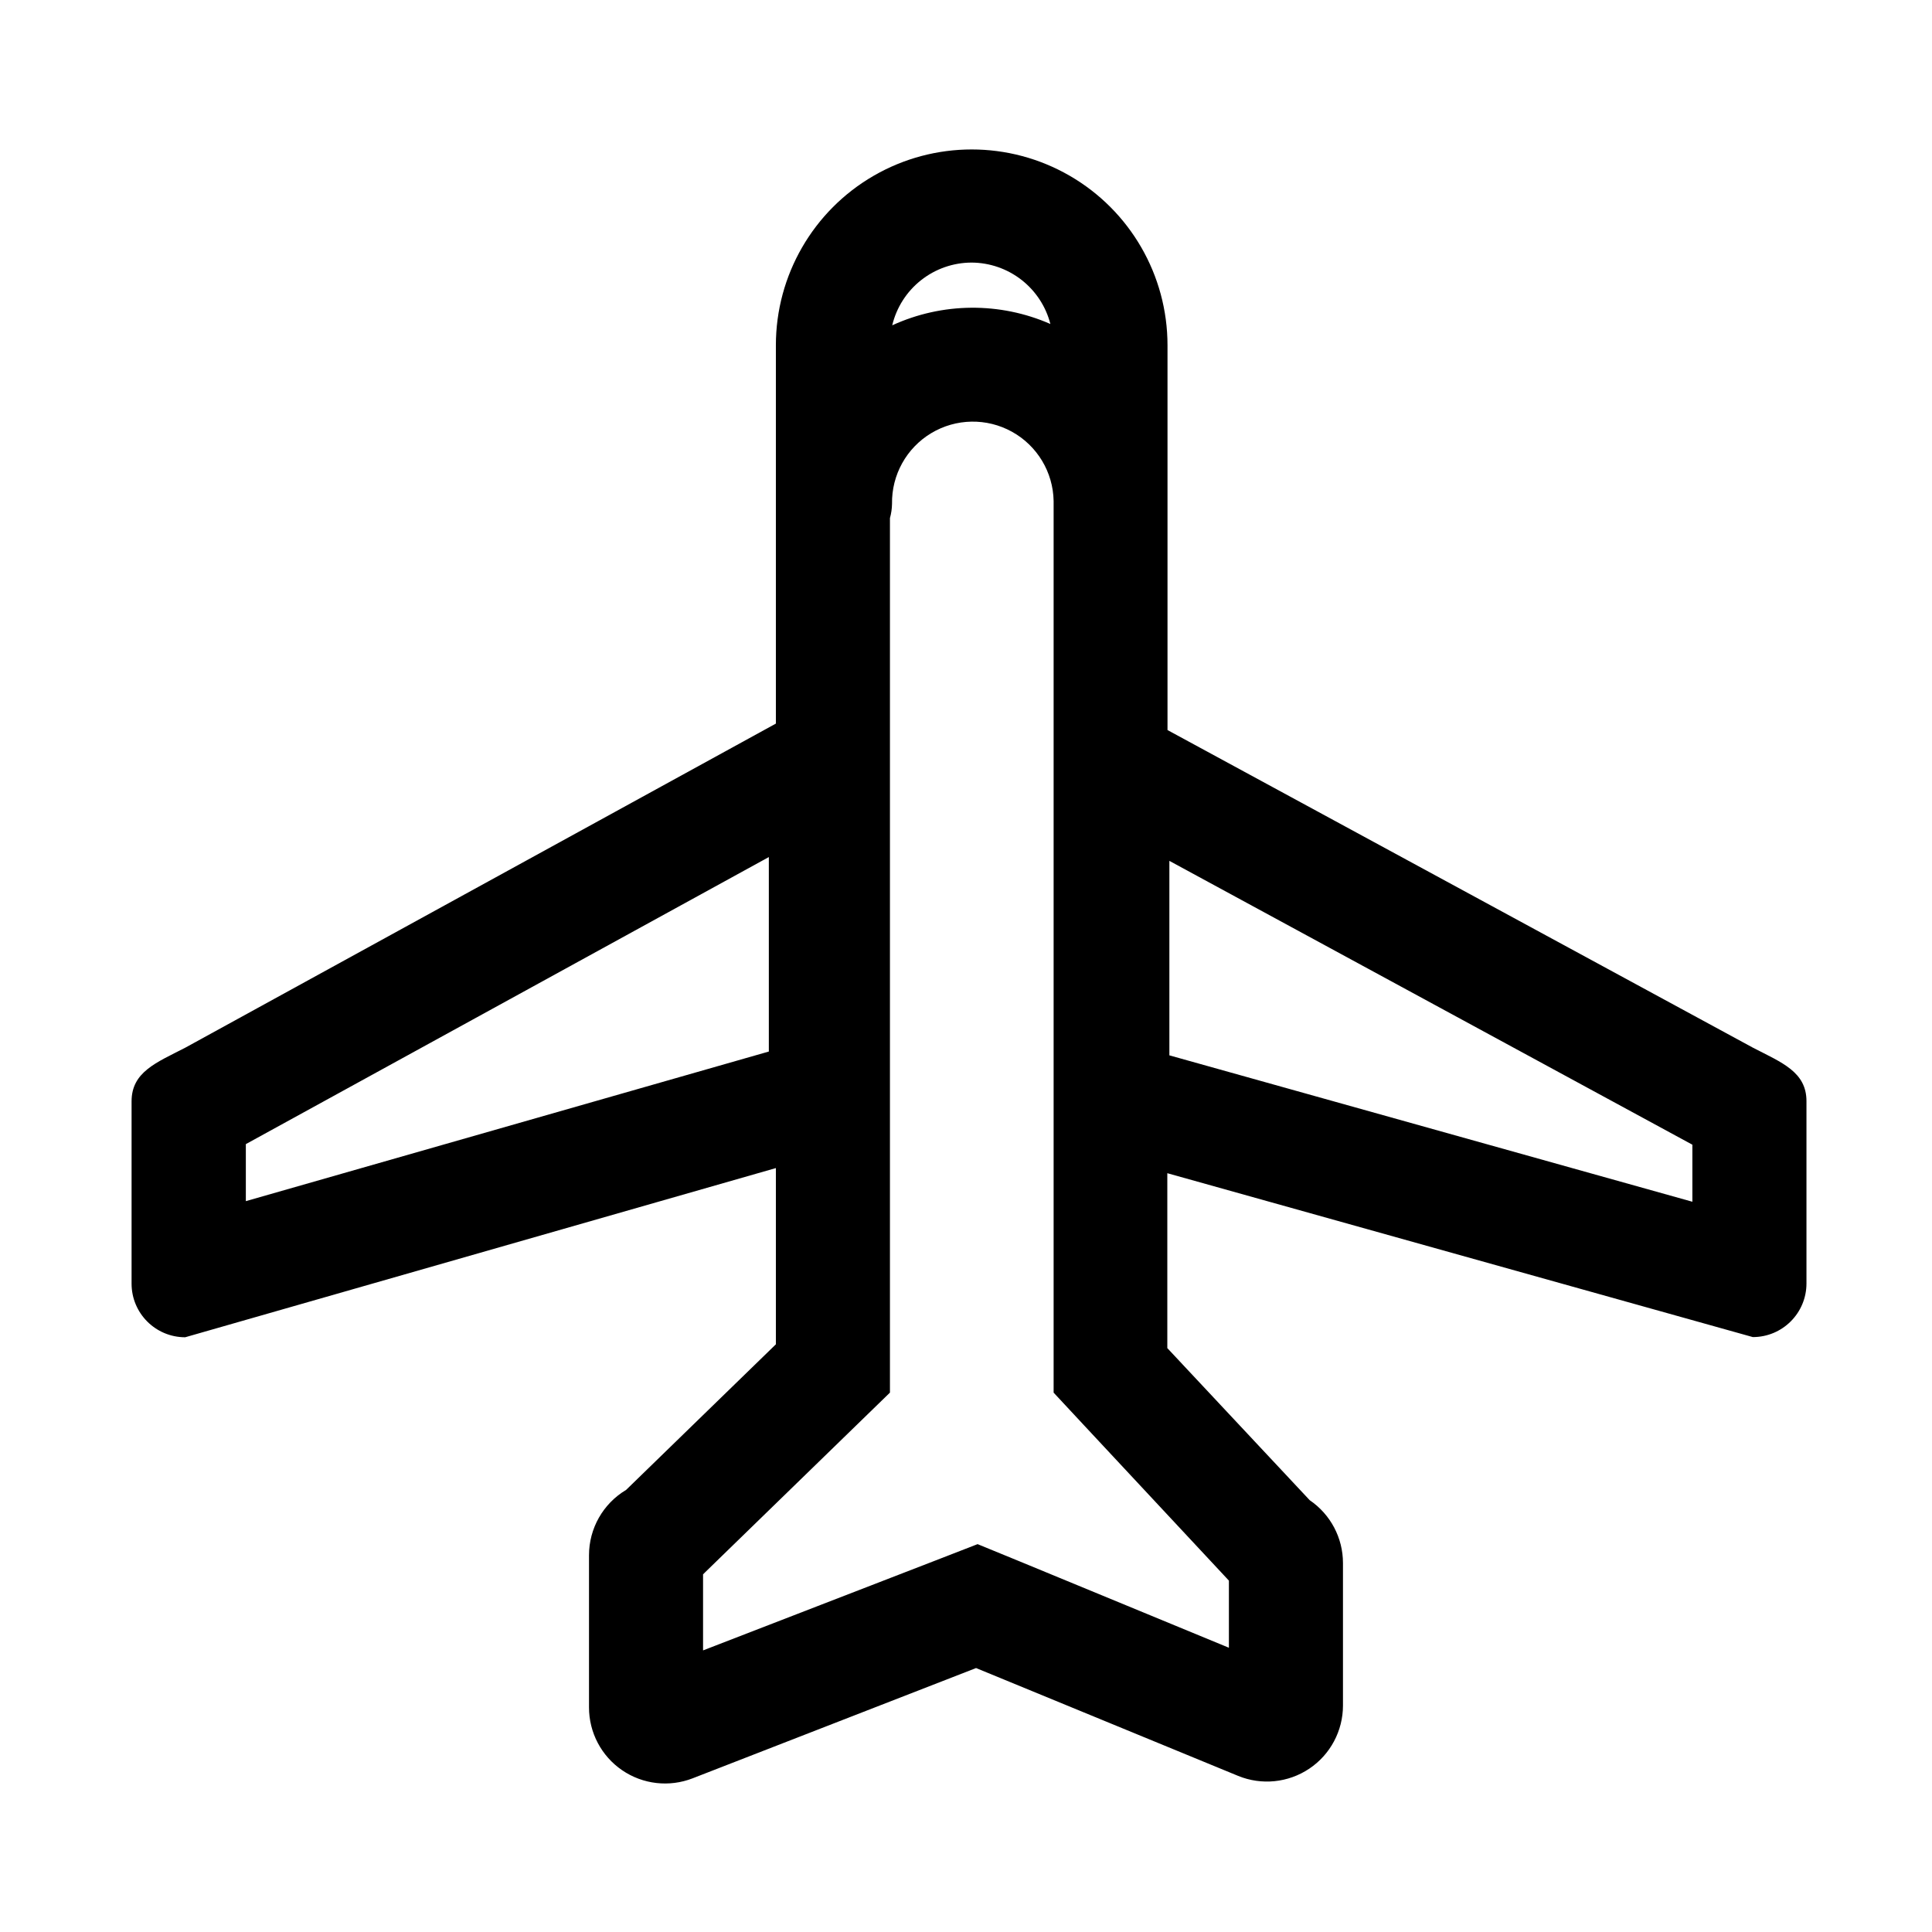
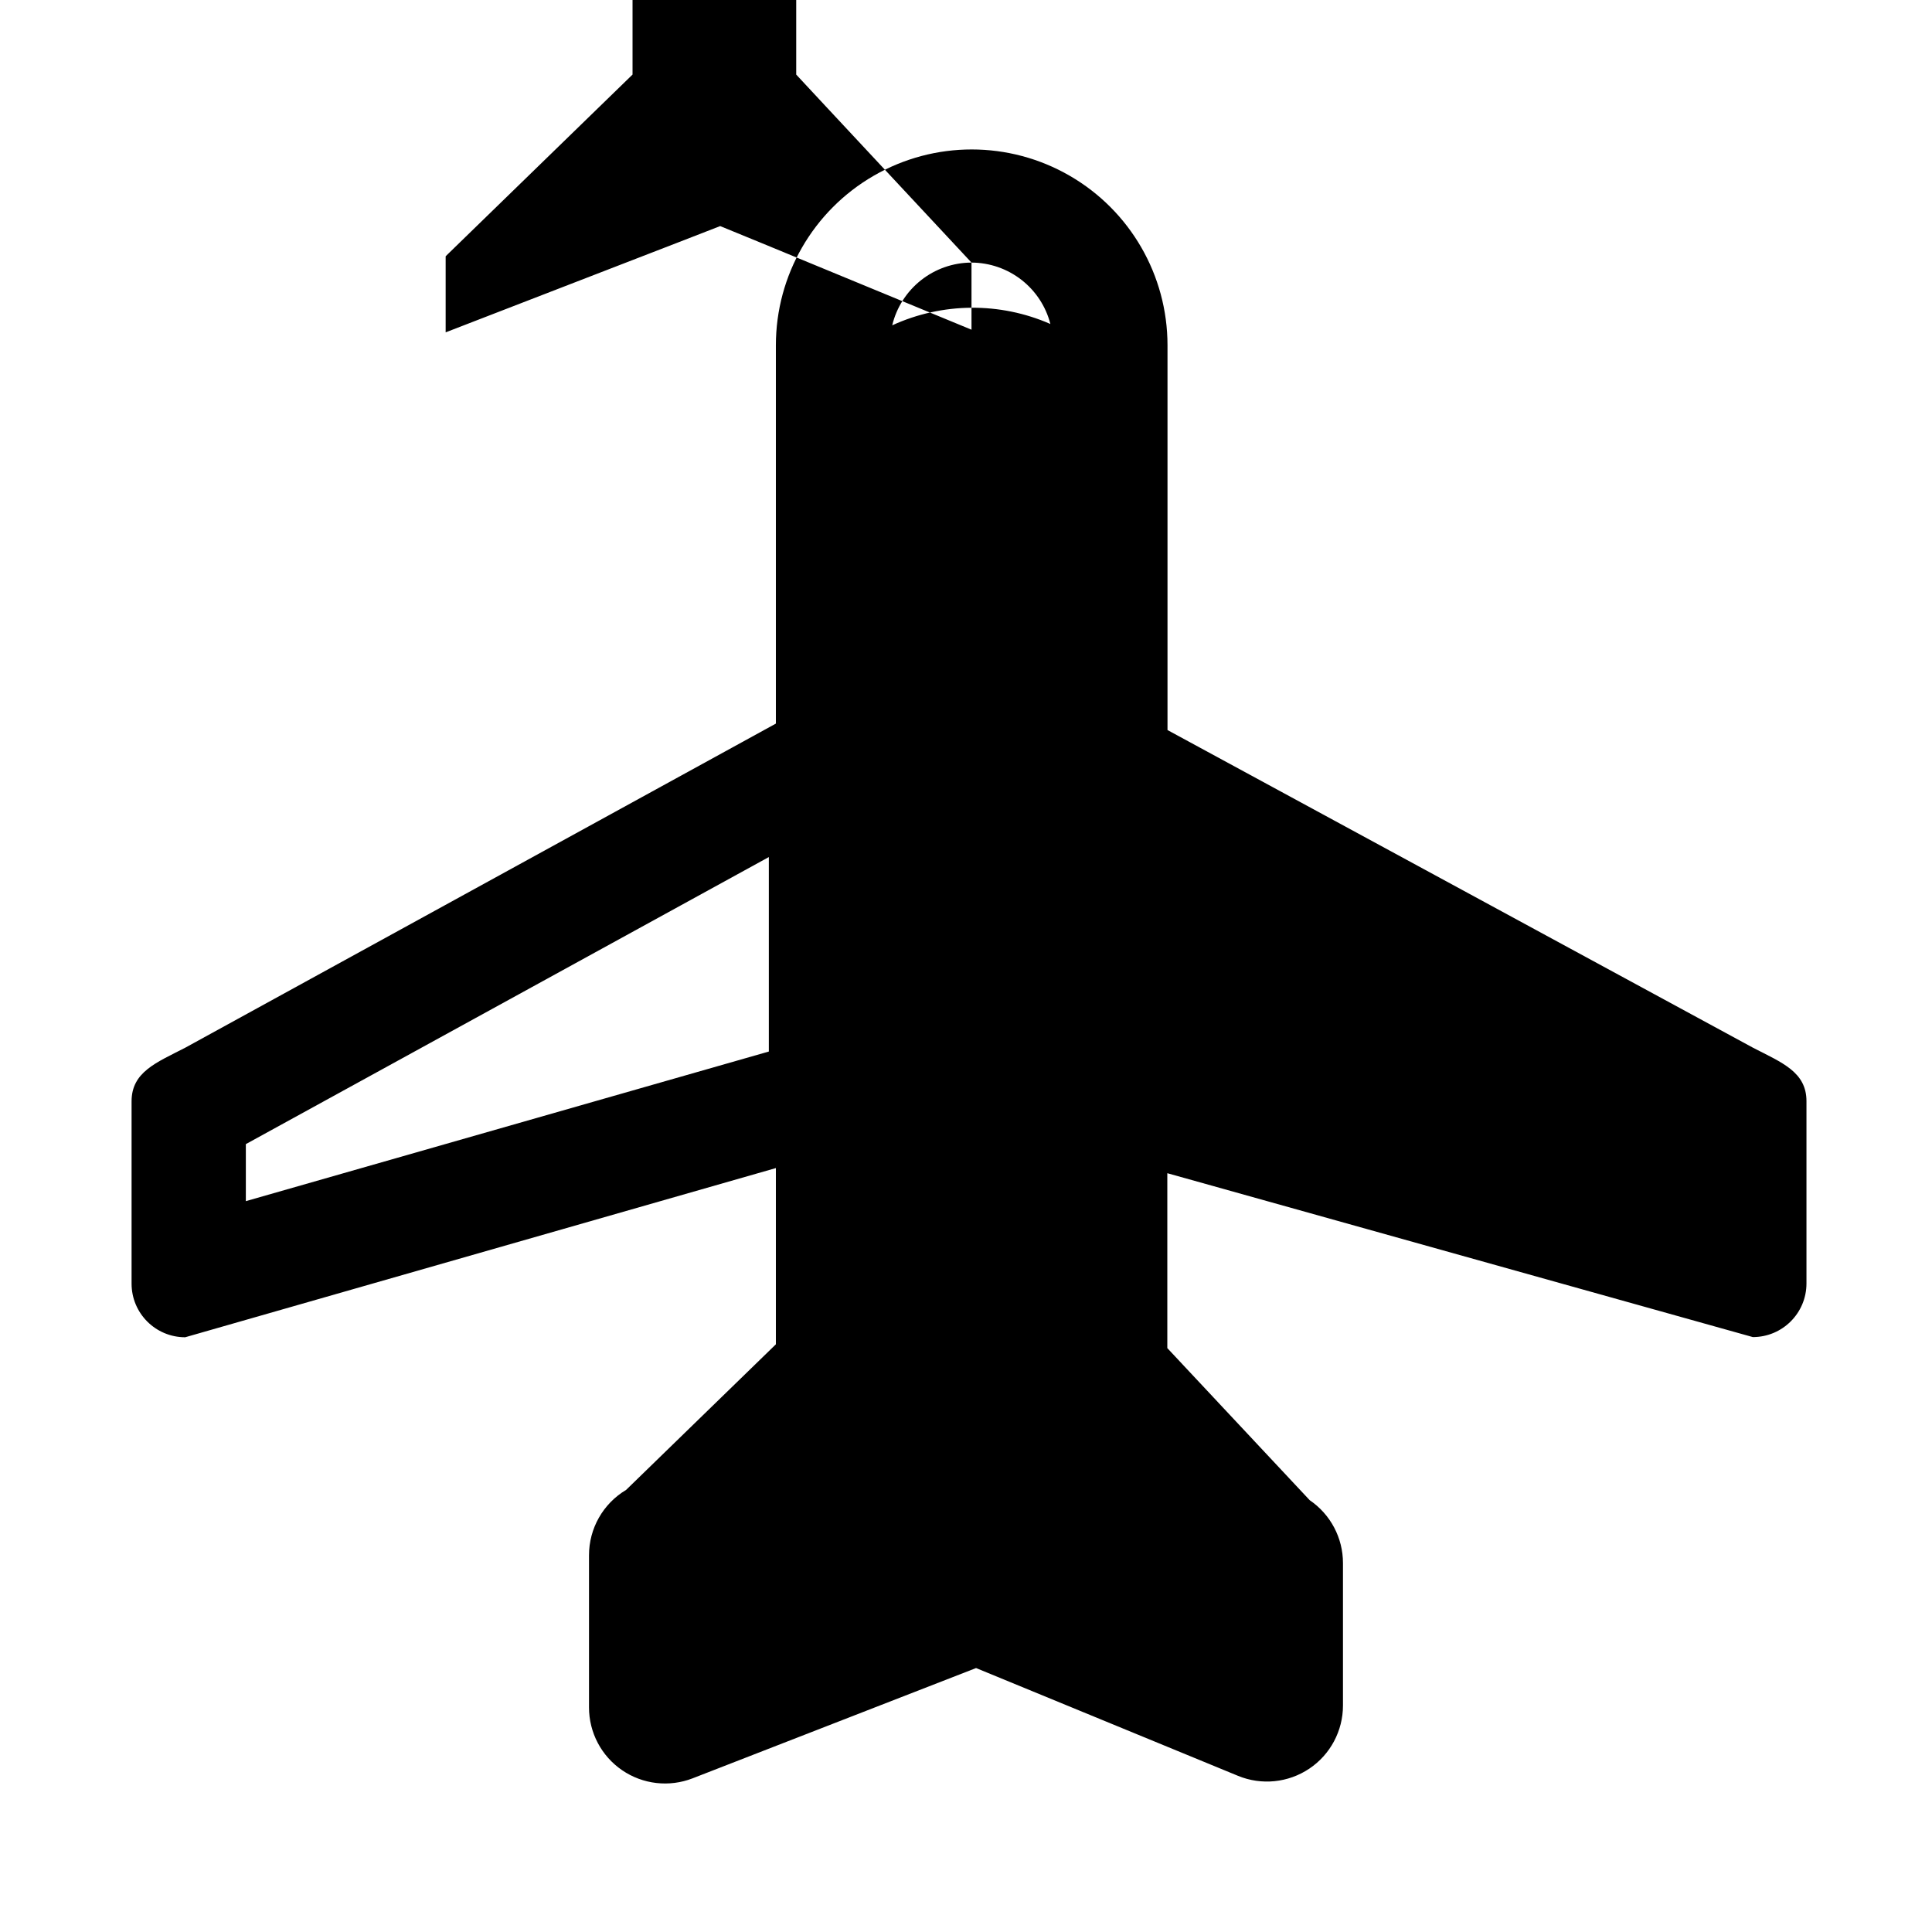
<svg xmlns="http://www.w3.org/2000/svg" fill="#000000" width="800px" height="800px" version="1.1" viewBox="144 144 512 512">
-   <path d="m608.57 421.66-155.17-84.188v-59.398-0.754-1.512-40.309c0-18.539-9.891-35.668-25.945-44.938-16.055-9.273-35.836-9.273-51.895 0-16.055 9.27-25.945 26.398-25.945 44.938v100.26l-156.54 85.902c-7.609 3.93-14.207 6.398-14.207 14.207v48.316-0.004c0 7.848 6.363 14.207 14.207 14.207l156.54-44.836v46.703l-39.699 38.594v-0.004c-6.102 3.641-9.836 10.227-9.824 17.332v40.305c-0.004 6.656 3.277 12.883 8.77 16.641 5.492 3.758 12.484 4.562 18.688 2.152l75.117-29.223 69.426 28.566c6.215 2.555 13.297 1.84 18.879-1.902 5.582-3.738 8.93-10.02 8.93-16.738v-37.734c0.008-6.676-3.297-12.922-8.816-16.676l-37.734-40.305v-46.352l155.17 43.43c7.848 0 14.211-6.363 14.211-14.211v-48.312c0-7.758-6.551-10.227-14.16-14.156zm-260.82 1.008-138.6 39.648v-15.113l138.6-76.074zm53.707-209.08c4.793 0.016 9.445 1.621 13.23 4.566s6.484 7.062 7.676 11.707c-13.383-5.867-28.633-5.738-41.918 0.352 1.133-4.727 3.816-8.934 7.629-11.949 3.809-3.016 8.523-4.664 13.383-4.676zm67.559 348.59 0.656 0.707v17.785l-55.418-22.871-11.184-4.586-11.285 4.383-61.469 23.777v-20.152l0.605-0.605 39.699-38.594 9.223-8.965v-231.75c0.344-1.23 0.527-2.5 0.551-3.777-0.133-7.652 3.824-14.793 10.379-18.734 6.559-3.941 14.723-4.086 21.414-0.375 6.691 3.707 10.898 10.703 11.031 18.352v236.29l8.113 8.715zm123.48-99.703-138.6-38.797v-51.539l138.6 75.219z" />
+   <path d="m608.57 421.66-155.17-84.188v-59.398-0.754-1.512-40.309c0-18.539-9.891-35.668-25.945-44.938-16.055-9.273-35.836-9.273-51.895 0-16.055 9.27-25.945 26.398-25.945 44.938v100.26l-156.54 85.902c-7.609 3.93-14.207 6.398-14.207 14.207v48.316-0.004c0 7.848 6.363 14.207 14.207 14.207l156.54-44.836v46.703l-39.699 38.594v-0.004c-6.102 3.641-9.836 10.227-9.824 17.332v40.305c-0.004 6.656 3.277 12.883 8.77 16.641 5.492 3.758 12.484 4.562 18.688 2.152l75.117-29.223 69.426 28.566c6.215 2.555 13.297 1.84 18.879-1.902 5.582-3.738 8.93-10.02 8.93-16.738v-37.734c0.008-6.676-3.297-12.922-8.816-16.676l-37.734-40.305v-46.352l155.17 43.43c7.848 0 14.211-6.363 14.211-14.211v-48.312c0-7.758-6.551-10.227-14.16-14.156zm-260.82 1.008-138.6 39.648v-15.113l138.6-76.074zm53.707-209.08c4.793 0.016 9.445 1.621 13.23 4.566s6.484 7.062 7.676 11.707c-13.383-5.867-28.633-5.738-41.918 0.352 1.133-4.727 3.816-8.934 7.629-11.949 3.809-3.016 8.523-4.664 13.383-4.676zv17.785l-55.418-22.871-11.184-4.586-11.285 4.383-61.469 23.777v-20.152l0.605-0.605 39.699-38.594 9.223-8.965v-231.75c0.344-1.23 0.527-2.5 0.551-3.777-0.133-7.652 3.824-14.793 10.379-18.734 6.559-3.941 14.723-4.086 21.414-0.375 6.691 3.707 10.898 10.703 11.031 18.352v236.29l8.113 8.715zm123.48-99.703-138.6-38.797v-51.539l138.6 75.219z" />
</svg>